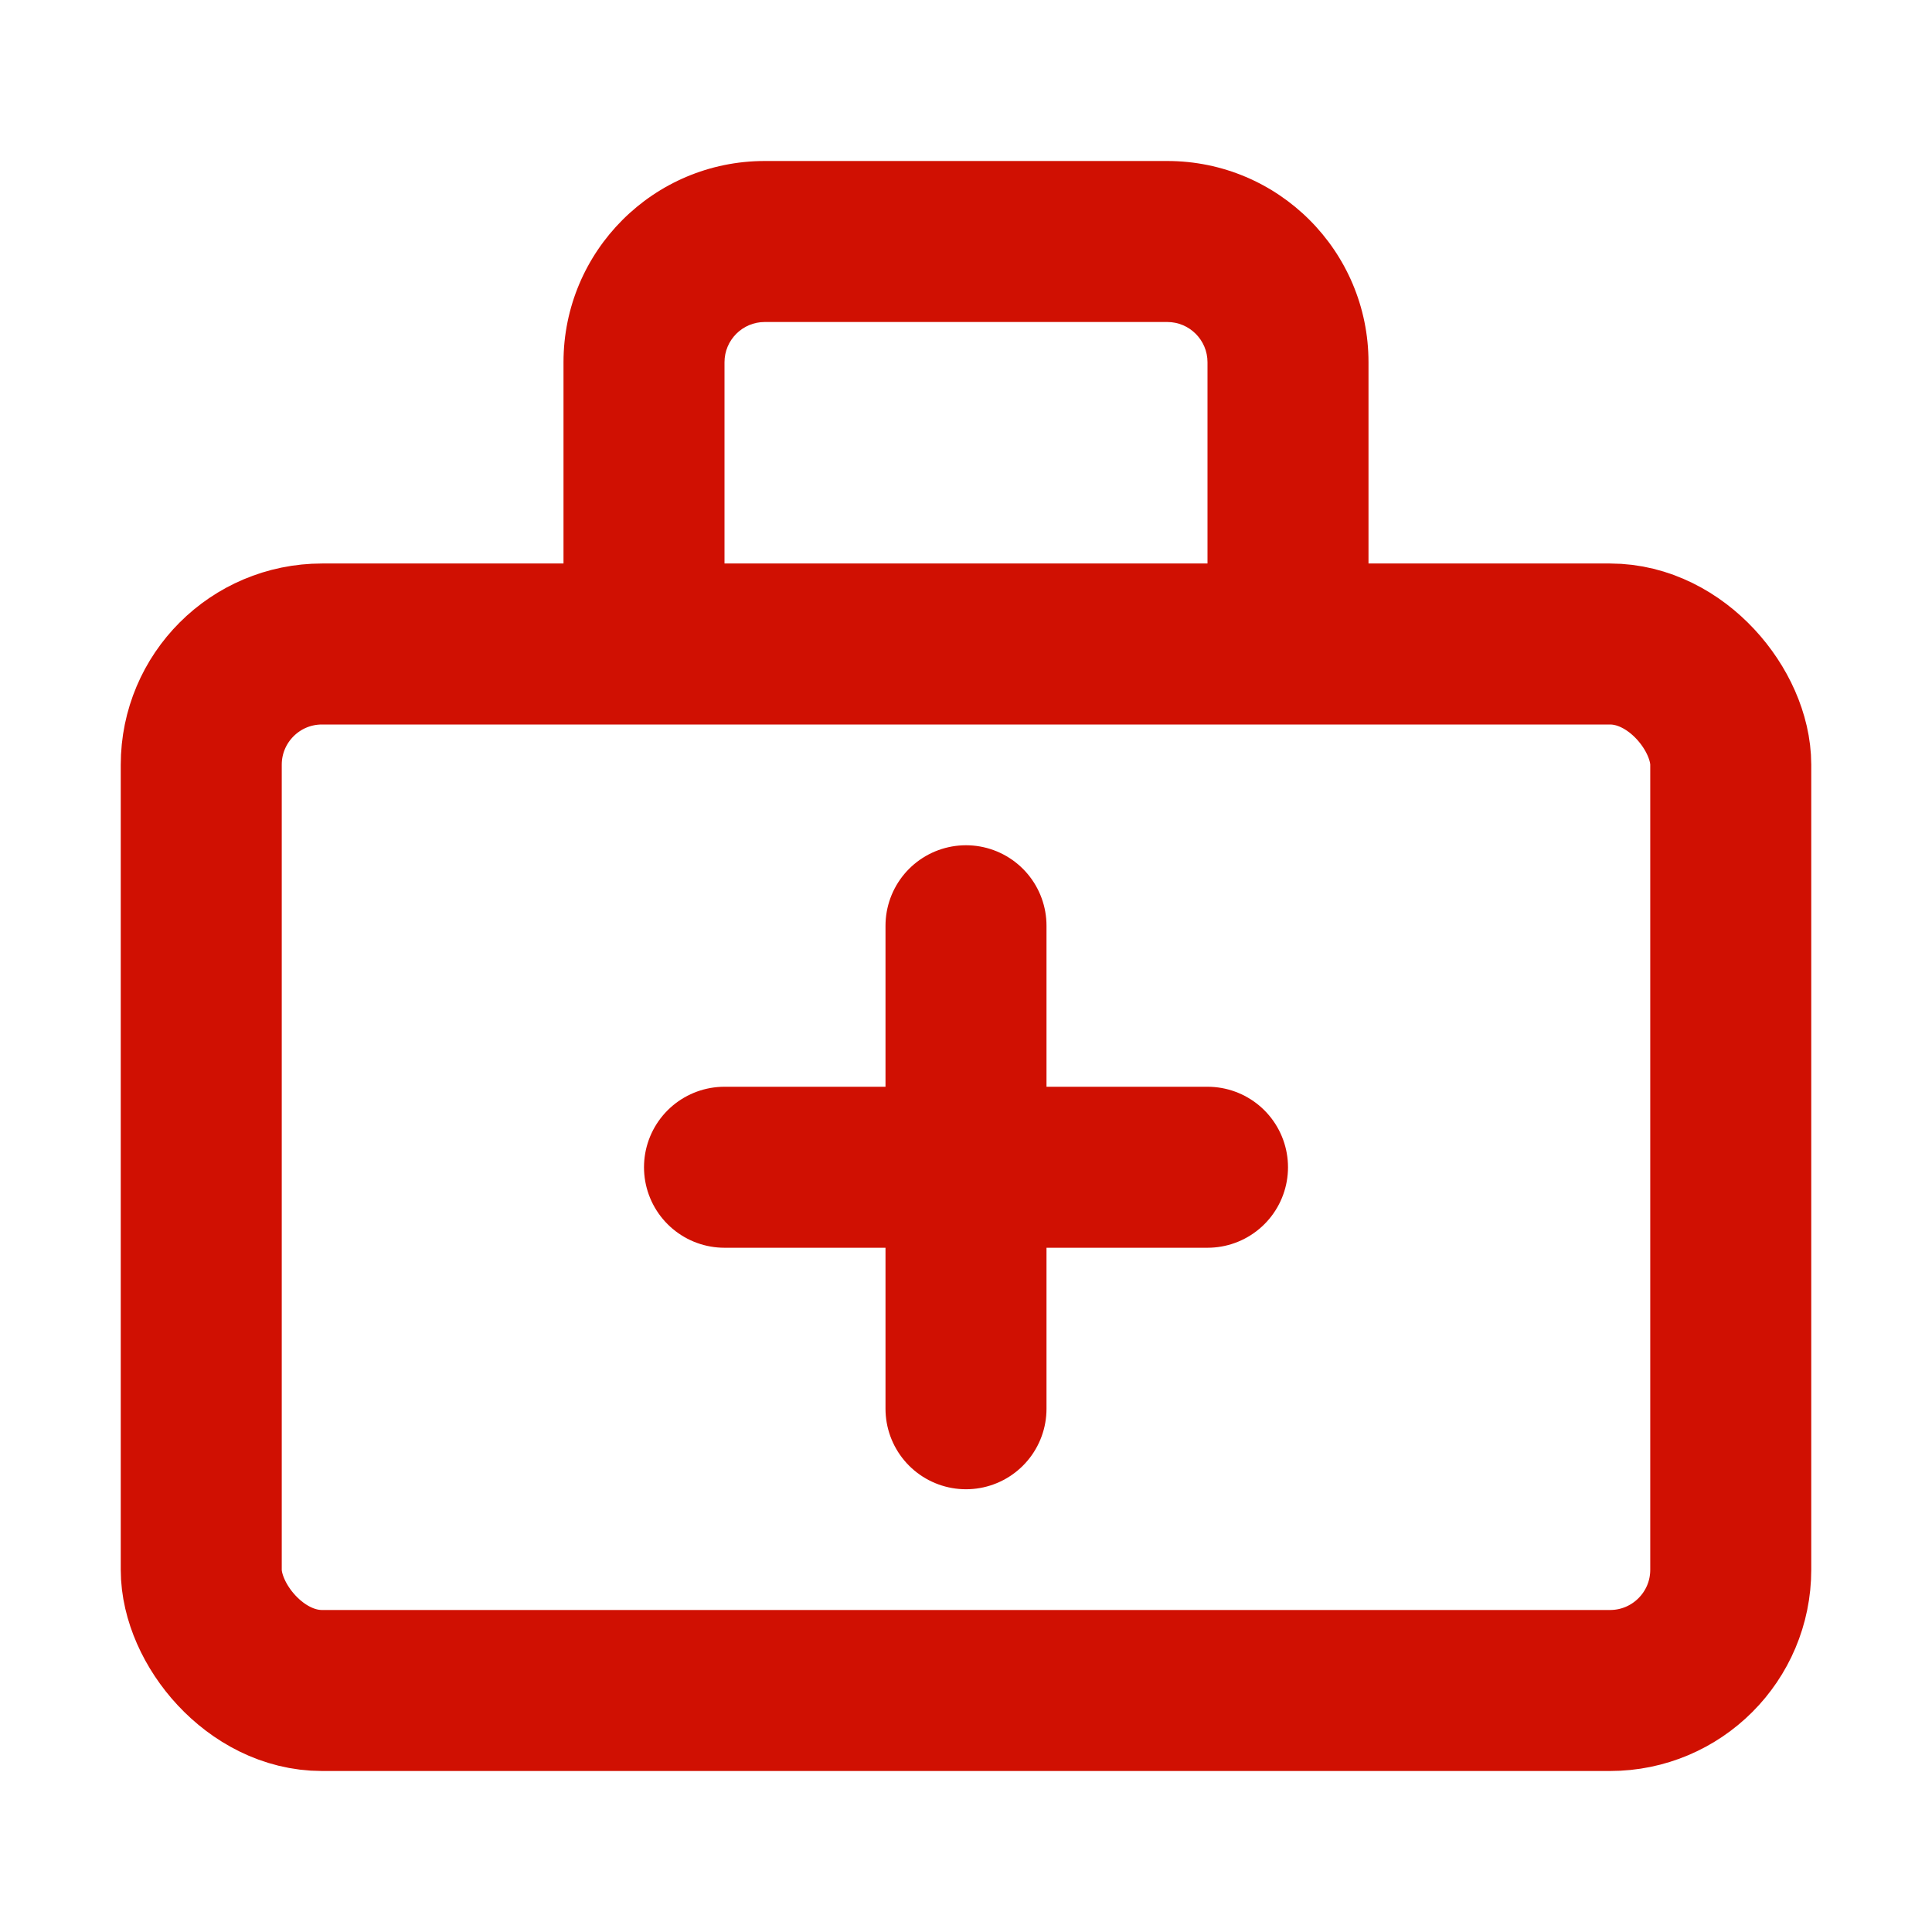
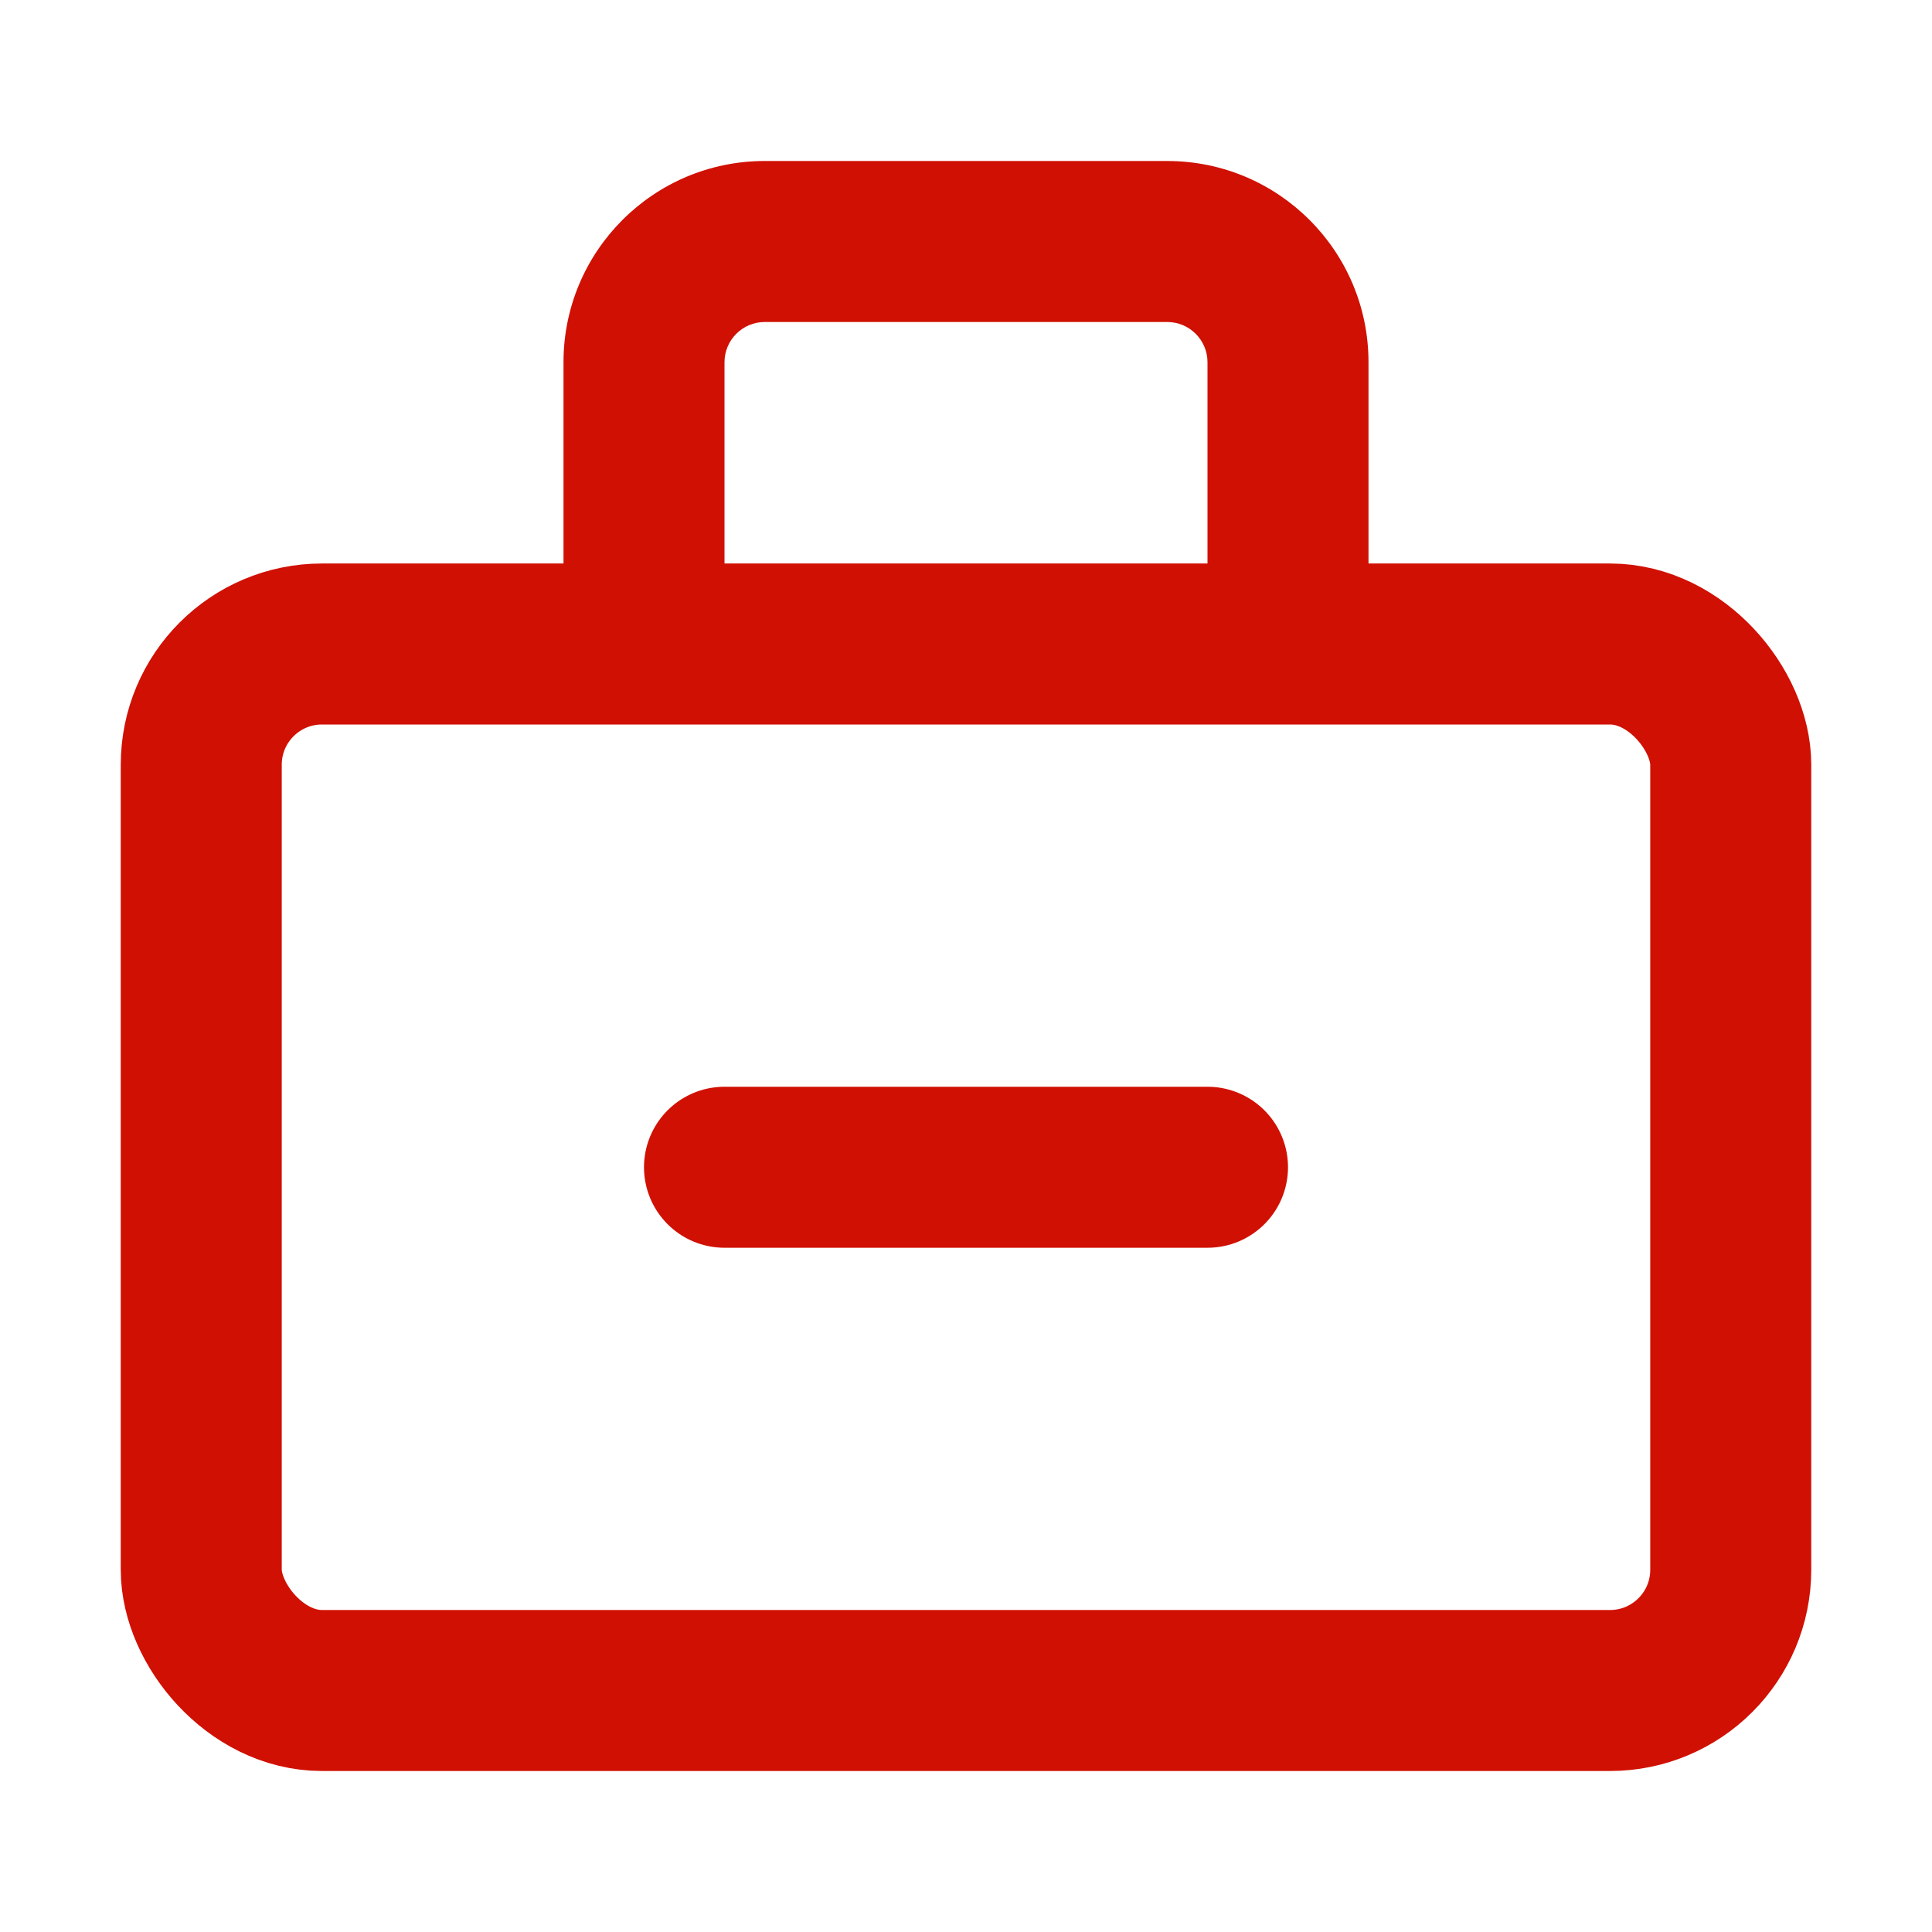
<svg xmlns="http://www.w3.org/2000/svg" width="24" height="24" viewBox="0 0 48 48" fill="none">
  <rect x="5" y="16" width="38" height="26" rx="3" fill="none" stroke="#d01002" stroke-width="4" stroke-linejoin="round" />
  <path d="M19 8H29V4H19V8ZM30 9V16H34V9H30ZM18 16V9H14V16H18ZM29 8C29.552 8 30 8.448 30 9H34C34 6.239 31.761 4 29 4V8ZM19 4C16.239 4 14 6.239 14 9H18C18 8.448 18.448 8 19 8V4Z" fill="#d01002" />
  <path d="M18 29L30 29" stroke="#d01002" stroke-width="4" stroke-linecap="round" stroke-linejoin="round" />
-   <path d="M24 23V35" stroke="#d01002" stroke-width="4" stroke-linecap="round" stroke-linejoin="round" />
</svg>